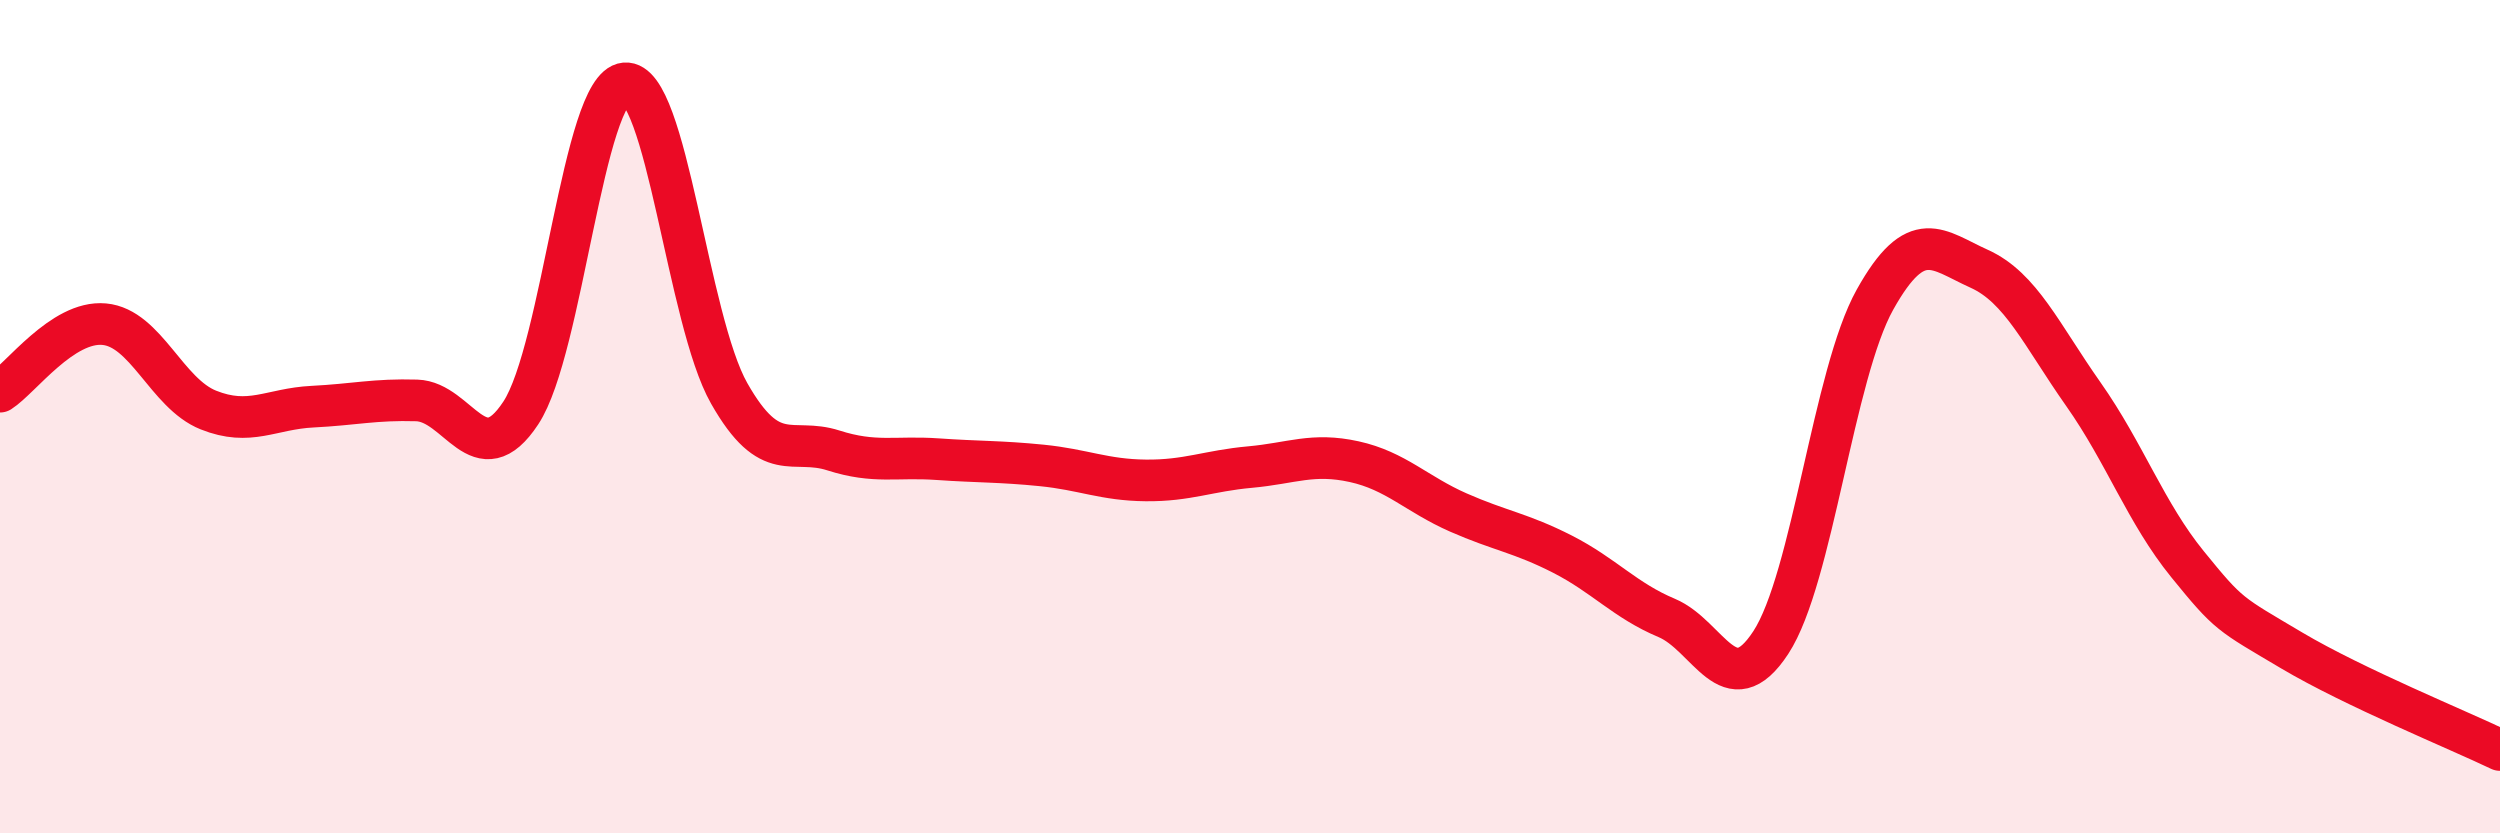
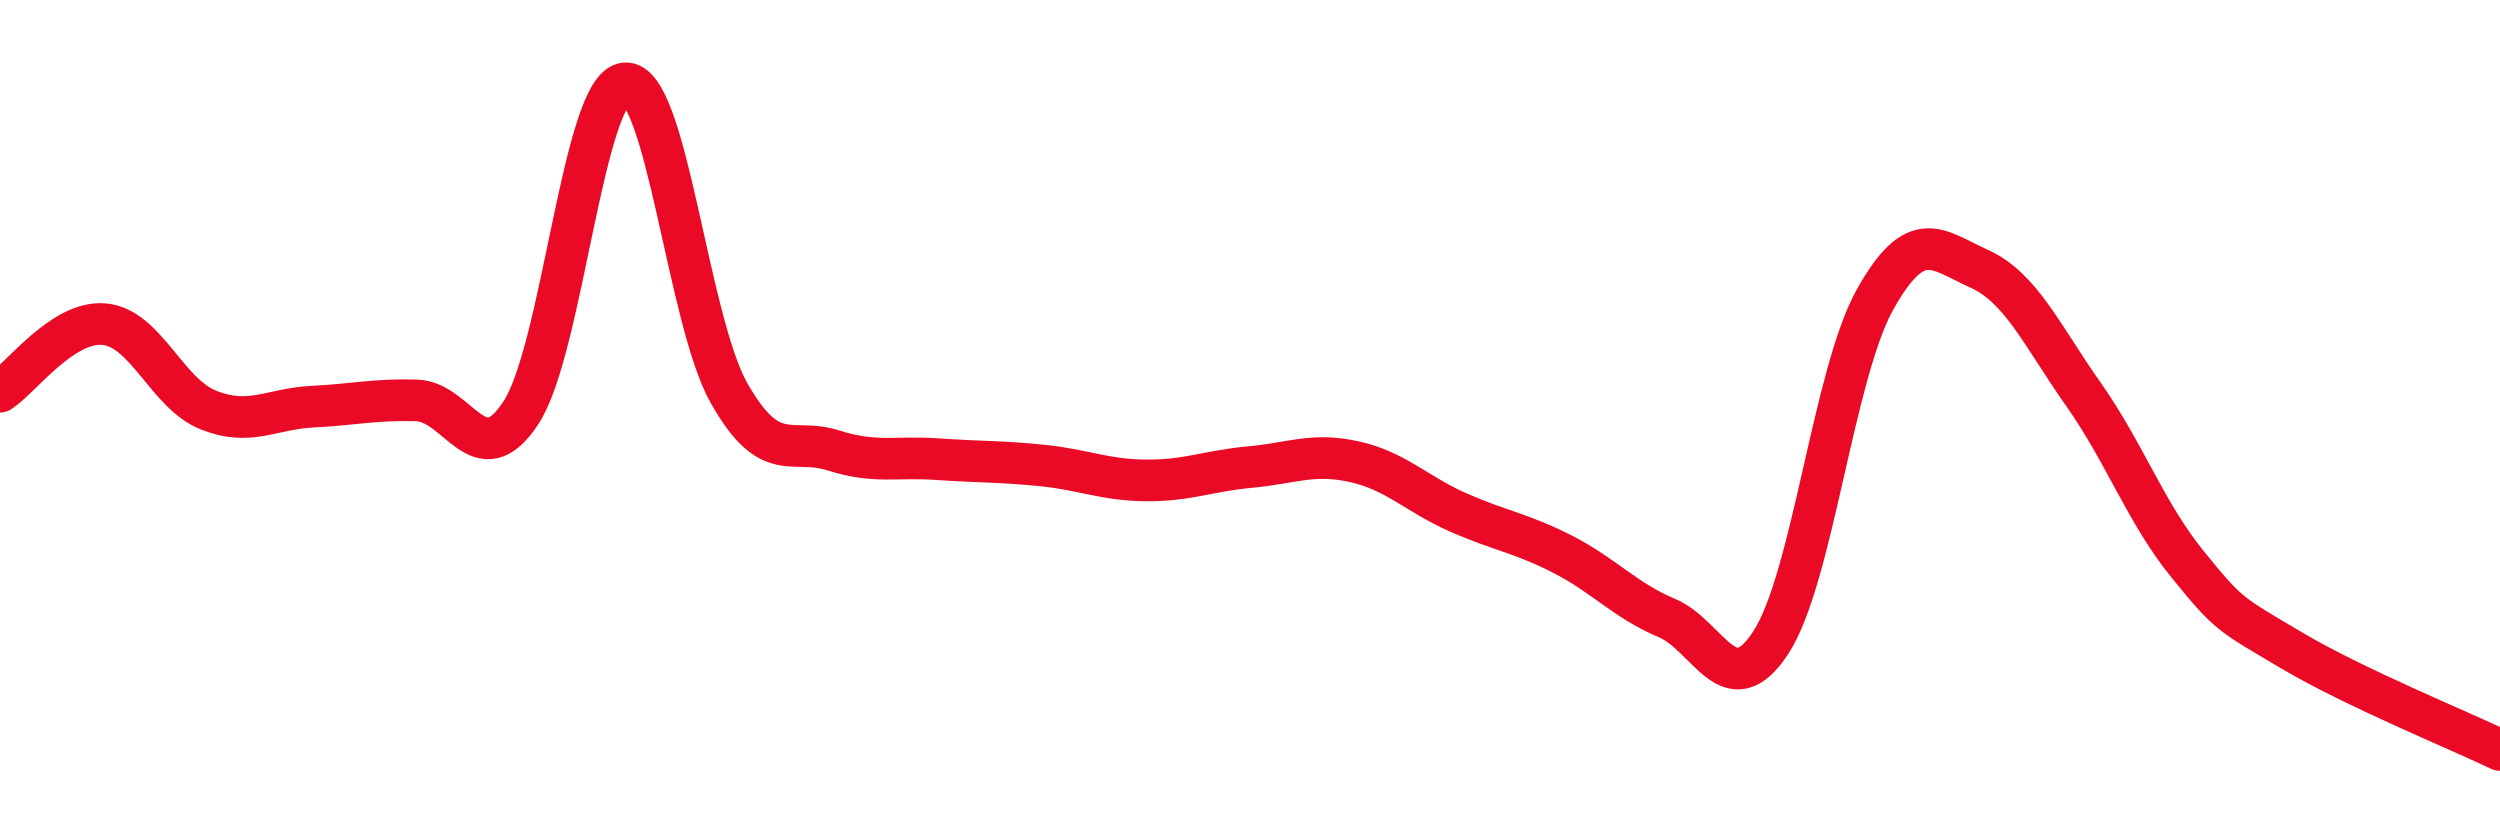
<svg xmlns="http://www.w3.org/2000/svg" width="60" height="20" viewBox="0 0 60 20">
-   <path d="M 0,9.4 C 0.5,9.08 1.5,7.69 2.5,7.78 C 3.5,7.87 4,9.44 5,9.84 C 6,10.24 6.5,9.81 7.5,9.76 C 8.5,9.71 9,9.58 10,9.61 C 11,9.64 11.5,11.43 12.5,9.91 C 13.5,8.39 14,2.09 15,2 C 16,1.91 16.5,7.68 17.5,9.44 C 18.5,11.2 19,10.49 20,10.81 C 21,11.13 21.5,10.95 22.5,11.02 C 23.5,11.09 24,11.07 25,11.17 C 26,11.27 26.5,11.52 27.5,11.53 C 28.5,11.54 29,11.3 30,11.21 C 31,11.12 31.5,10.86 32.5,11.08 C 33.5,11.3 34,11.86 35,12.3 C 36,12.74 36.5,12.79 37.5,13.3 C 38.5,13.81 39,14.41 40,14.83 C 41,15.25 41.5,16.95 42.5,15.42 C 43.5,13.89 44,8.98 45,7.19 C 46,5.4 46.5,6 47.5,6.45 C 48.5,6.9 49,8.04 50,9.46 C 51,10.88 51.5,12.31 52.5,13.54 C 53.5,14.77 53.5,14.72 55,15.61 C 56.5,16.5 59,17.52 60,18L60 20L0 20Z" fill="#EB0A25" opacity="0.1" stroke-linecap="round" stroke-linejoin="round" />
  <path d="M 0,9.4 C 0.5,9.08 1.5,7.69 2.5,7.78 C 3.5,7.87 4,9.44 5,9.84 C 6,10.24 6.5,9.81 7.5,9.76 C 8.5,9.71 9,9.58 10,9.61 C 11,9.64 11.5,11.43 12.5,9.91 C 13.5,8.39 14,2.09 15,2 C 16,1.91 16.5,7.68 17.5,9.44 C 18.5,11.2 19,10.49 20,10.81 C 21,11.13 21.5,10.95 22.5,11.02 C 23.5,11.09 24,11.07 25,11.17 C 26,11.27 26.5,11.52 27.5,11.53 C 28.5,11.54 29,11.3 30,11.21 C 31,11.12 31.5,10.86 32.5,11.08 C 33.5,11.3 34,11.86 35,12.3 C 36,12.74 36.5,12.79 37.5,13.3 C 38.5,13.81 39,14.41 40,14.83 C 41,15.25 41.5,16.95 42.5,15.42 C 43.5,13.89 44,8.98 45,7.19 C 46,5.4 46.5,6 47.5,6.45 C 48.5,6.9 49,8.04 50,9.46 C 51,10.88 51.5,12.31 52.5,13.54 C 53.5,14.77 53.5,14.72 55,15.61 C 56.5,16.5 59,17.52 60,18" stroke="#EB0A25" stroke-width="1" fill="none" stroke-linecap="round" stroke-linejoin="round" />
</svg>